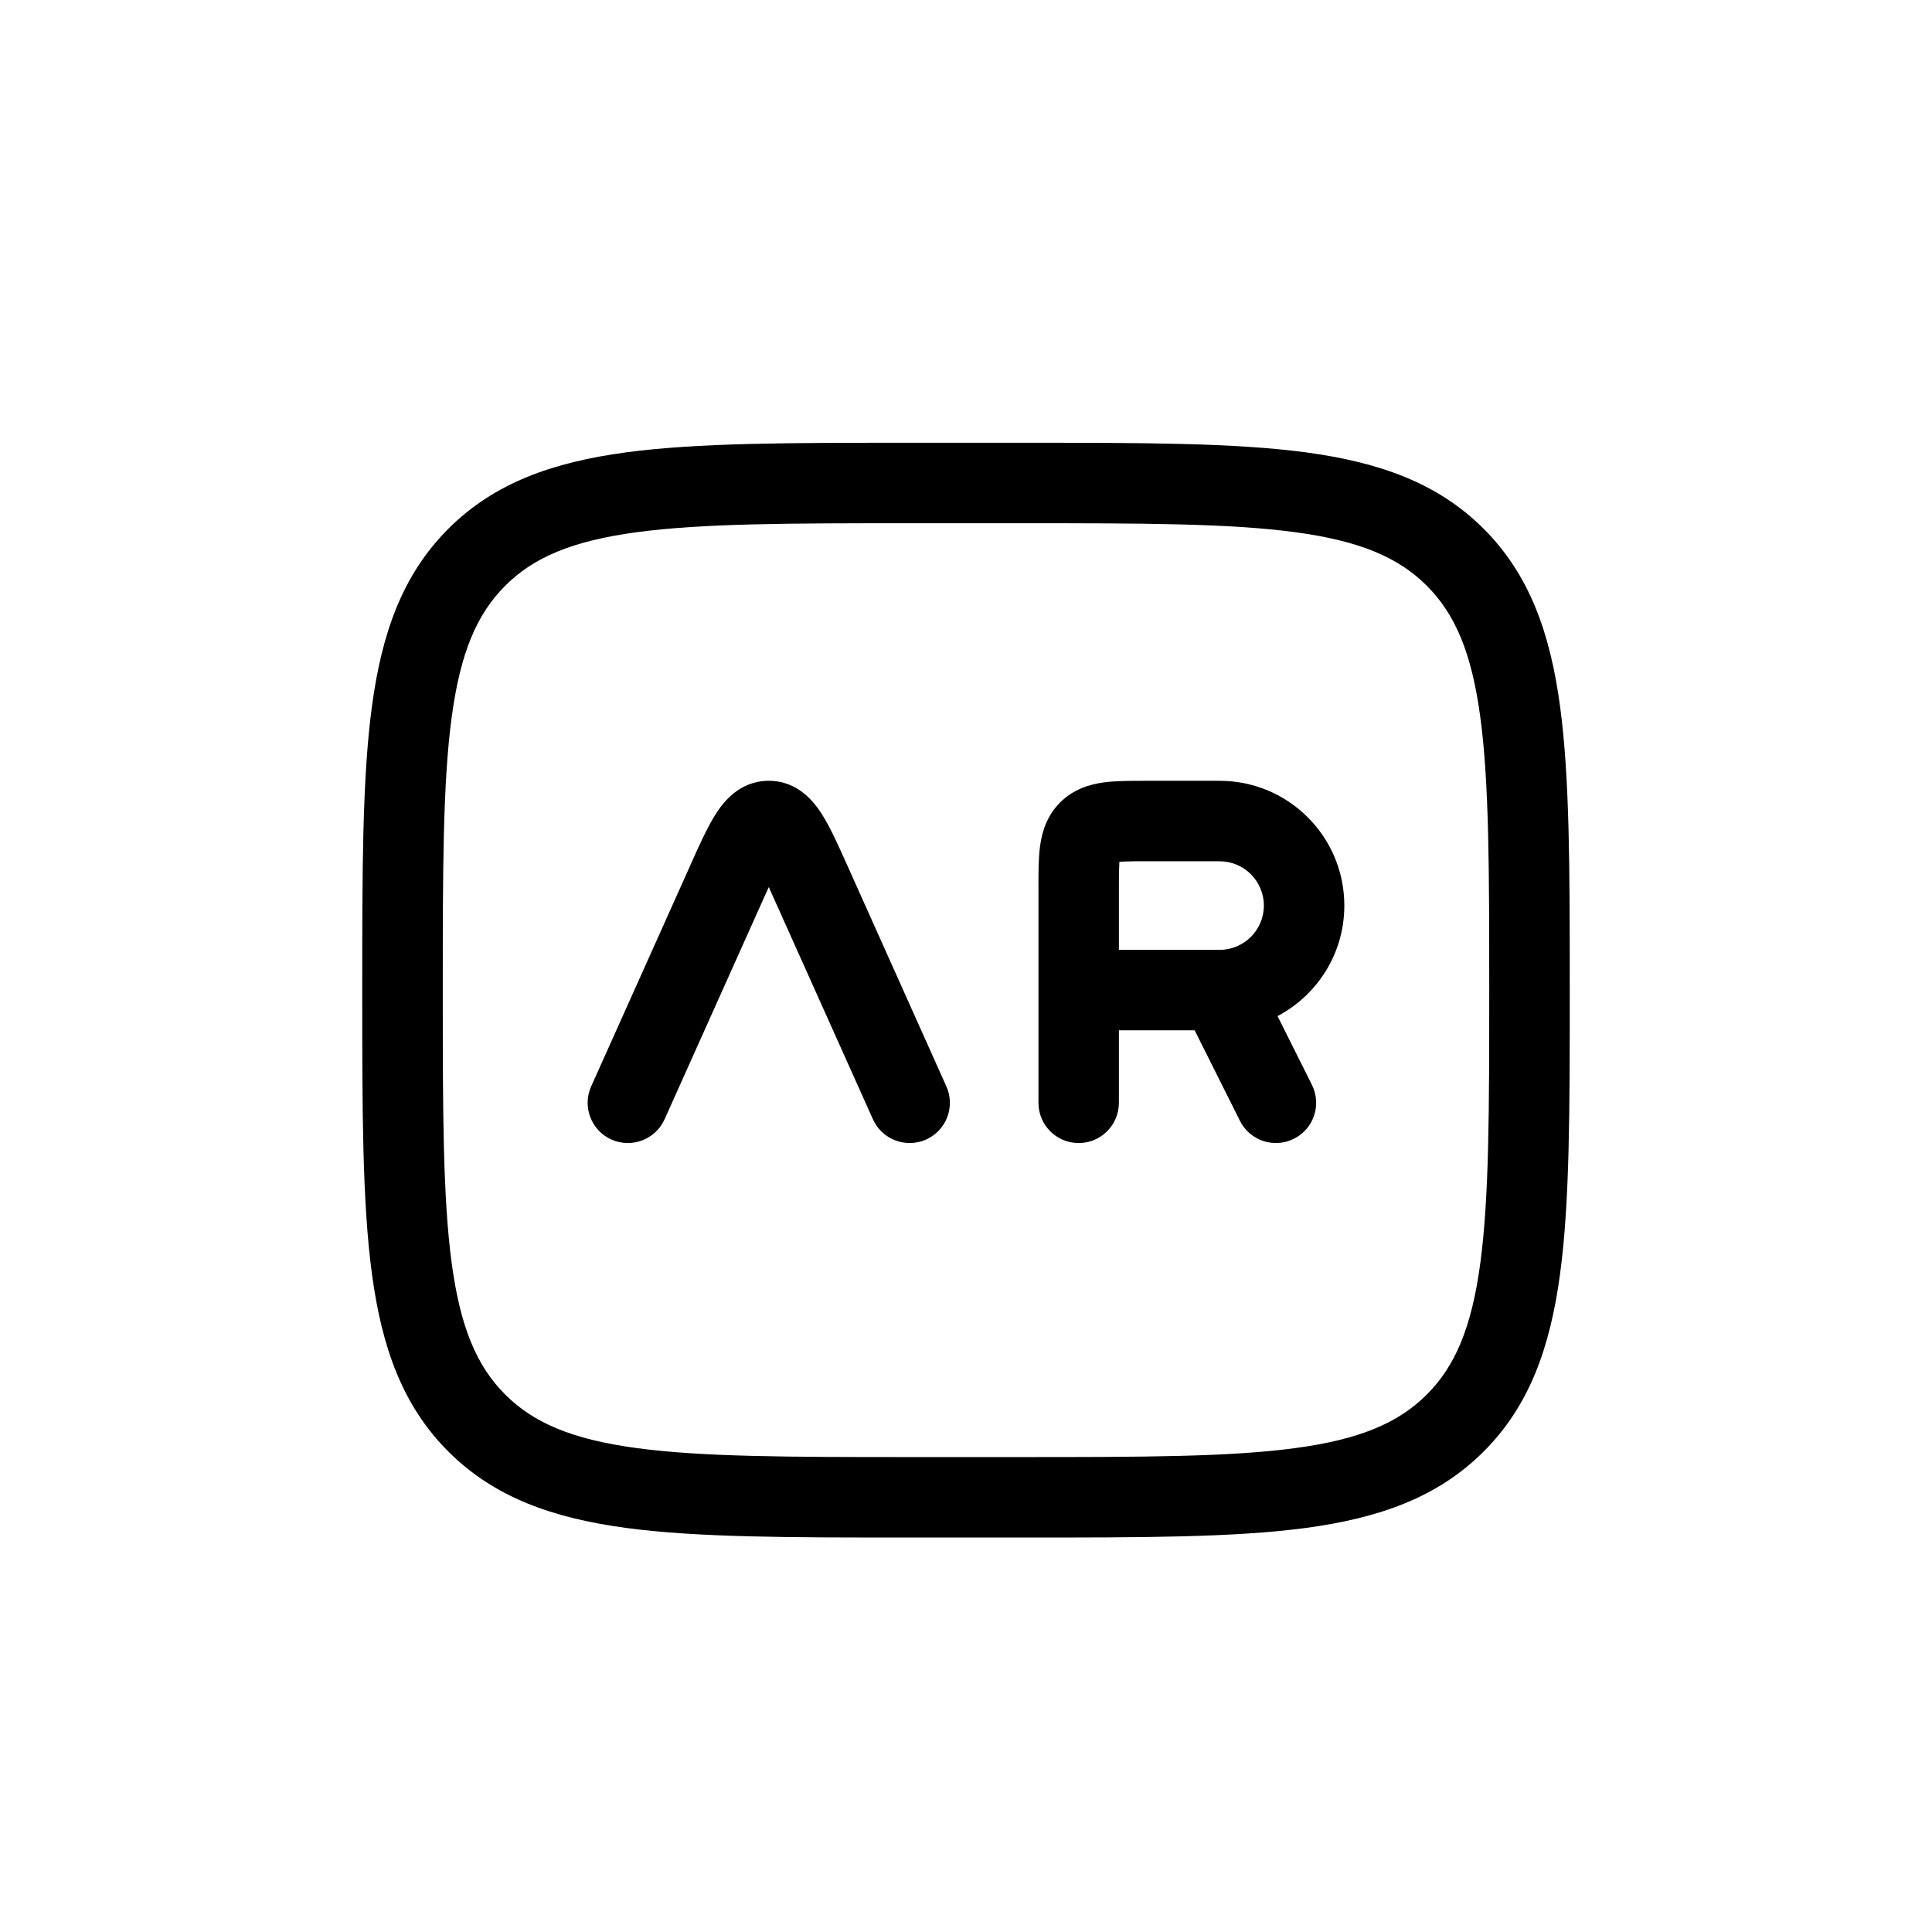
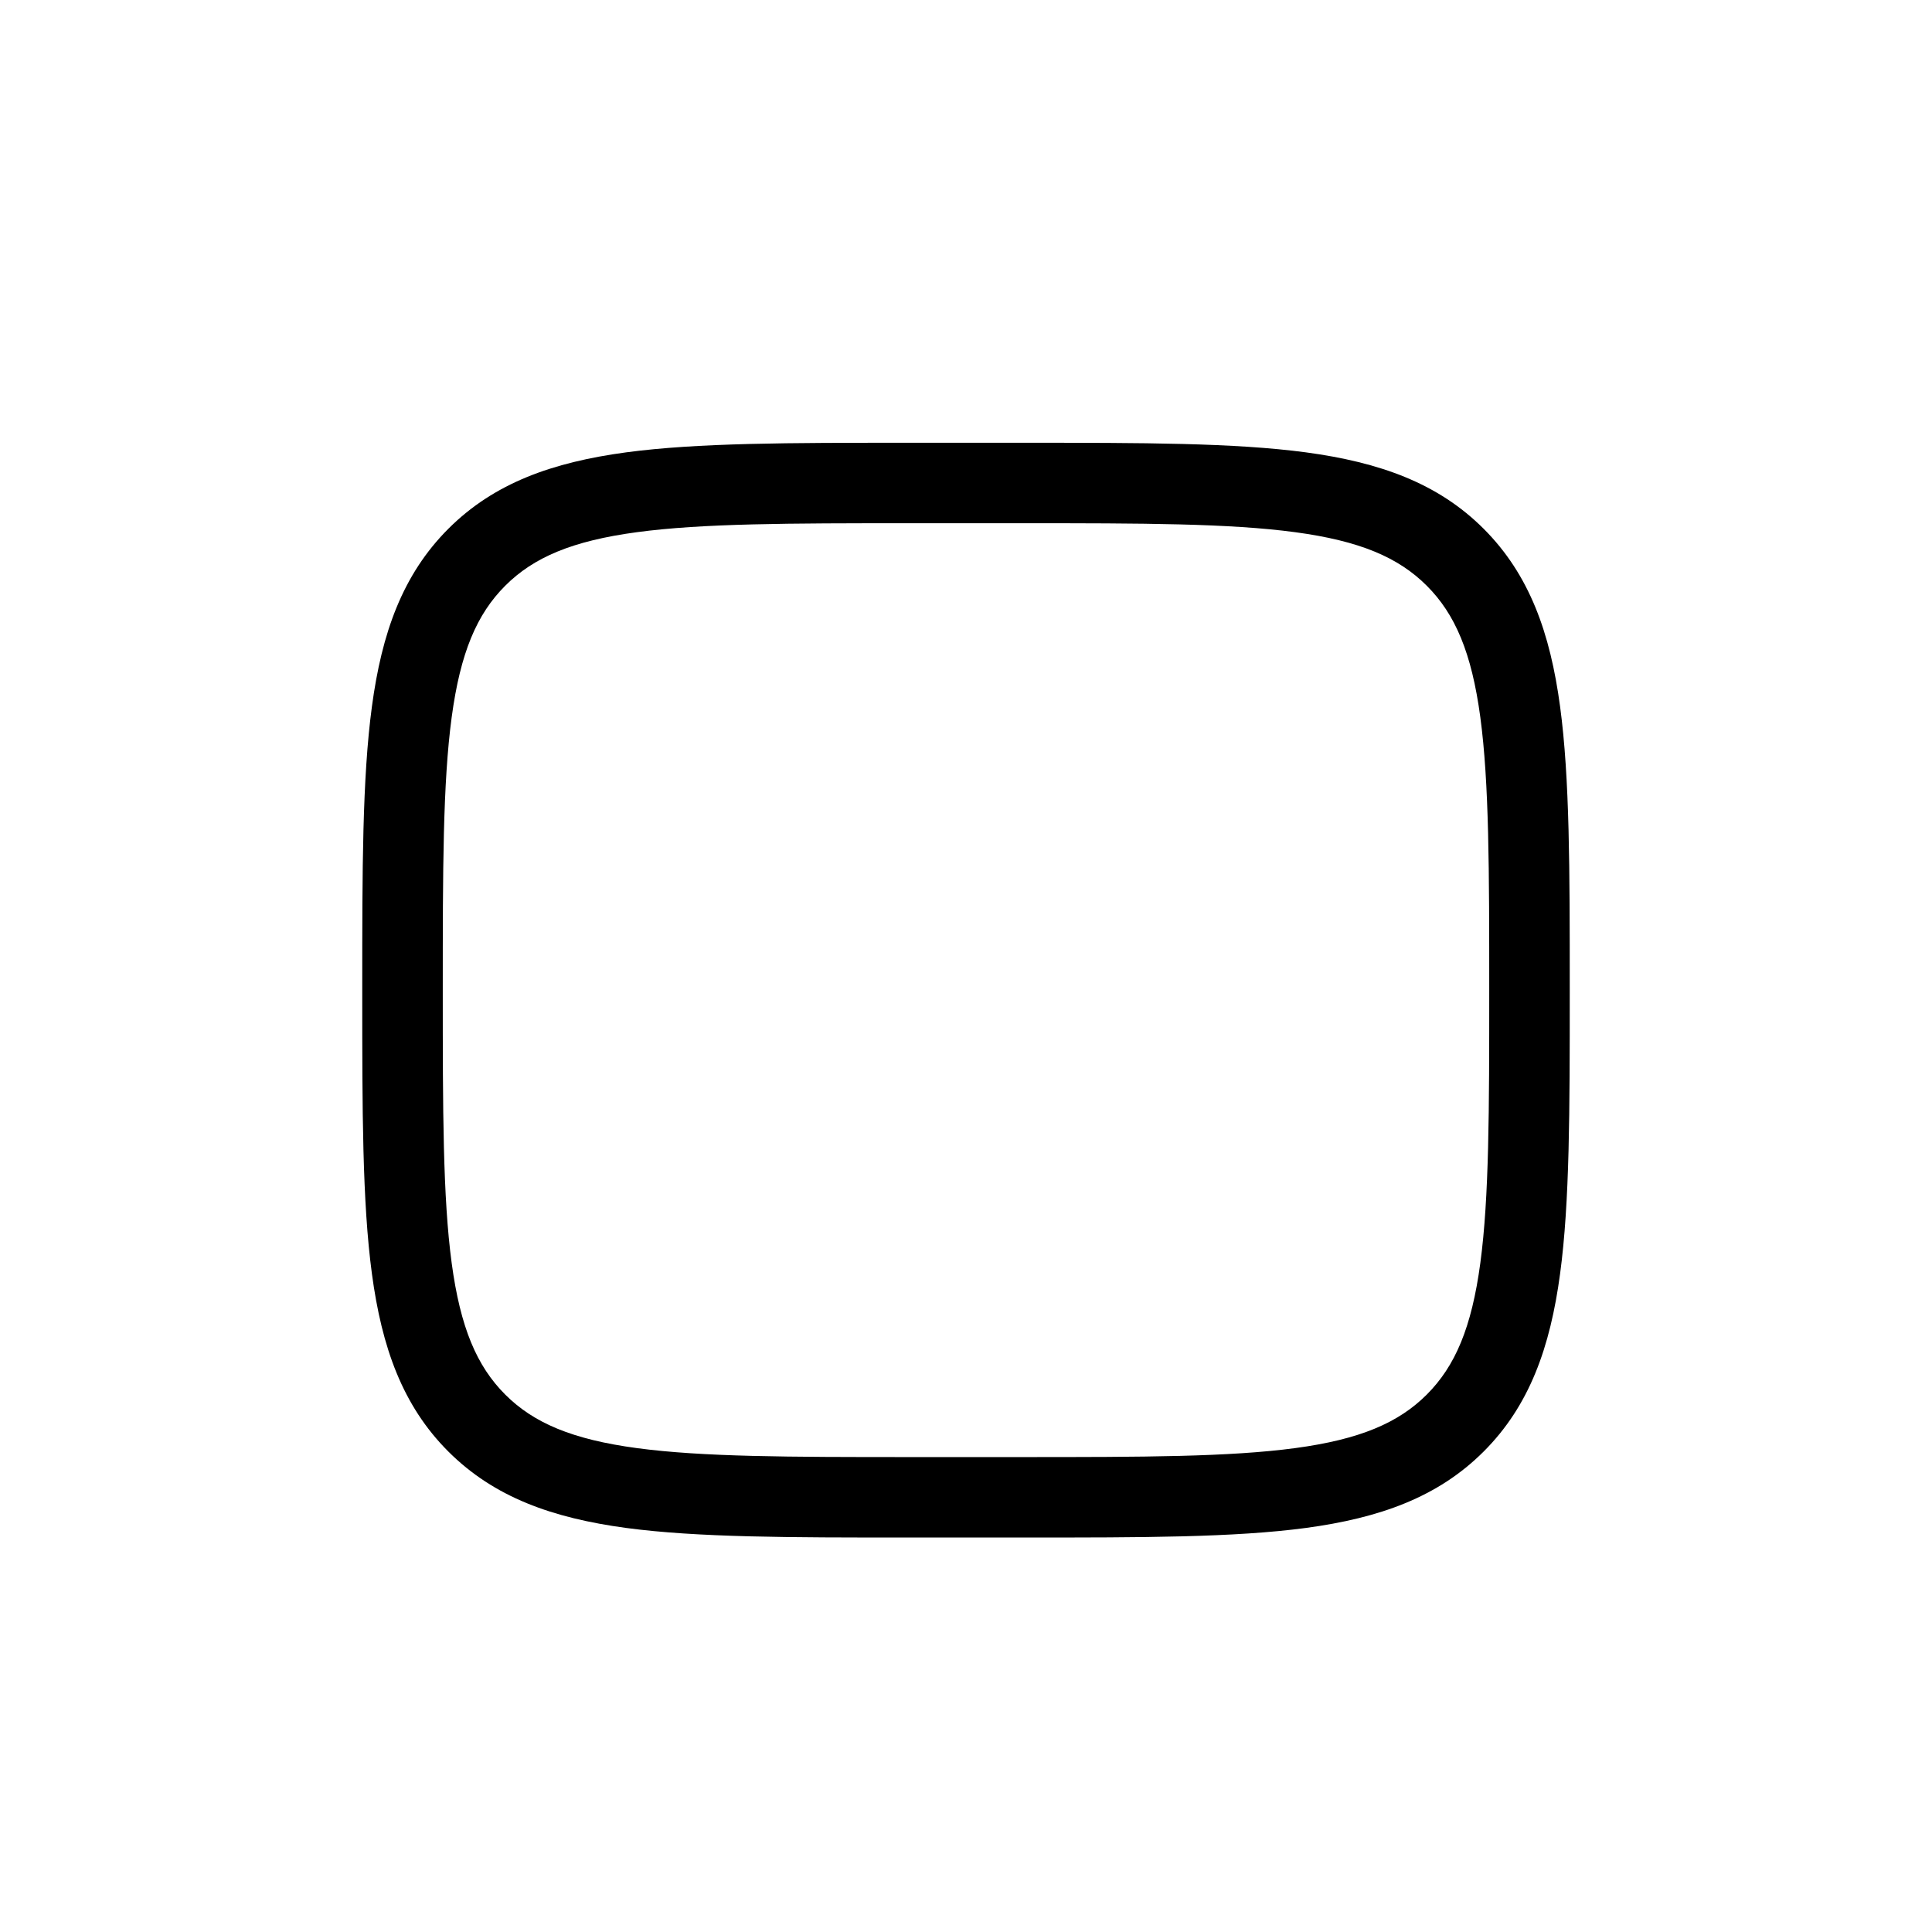
<svg xmlns="http://www.w3.org/2000/svg" width="28" height="28" viewBox="0 0 28 28" fill="none">
  <path fill-rule="evenodd" clip-rule="evenodd" d="M13.139 6.417H14.861C16.556 6.417 17.887 6.417 18.927 6.556C19.992 6.7 20.838 6.999 21.503 7.664C22.167 8.329 22.467 9.174 22.61 10.24C22.75 11.279 22.75 12.611 22.75 14.306V14.394C22.75 16.089 22.75 17.421 22.61 18.46C22.467 19.526 22.167 20.372 21.503 21.036C20.838 21.701 19.992 22 18.927 22.144C17.887 22.283 16.556 22.283 14.861 22.283H13.139C11.444 22.283 10.113 22.283 9.073 22.144C8.008 22 7.162 21.701 6.497 21.036C5.833 20.372 5.533 19.526 5.39 18.46C5.25 17.421 5.25 16.089 5.25 14.395V14.306C5.25 12.611 5.25 11.279 5.39 10.24C5.533 9.174 5.833 8.329 6.497 7.664C7.162 6.999 8.008 6.7 9.073 6.556C10.113 6.417 11.444 6.417 13.139 6.417ZM9.229 7.713C8.293 7.839 7.734 8.077 7.322 8.489C6.91 8.901 6.672 9.459 6.546 10.395C6.418 11.348 6.417 12.601 6.417 14.35C6.417 16.099 6.418 17.352 6.546 18.305C6.672 19.241 6.91 19.799 7.322 20.211C7.734 20.623 8.293 20.861 9.229 20.987C10.181 21.115 11.434 21.117 13.183 21.117H14.817C16.566 21.117 17.819 21.115 18.771 20.987C19.707 20.861 20.266 20.623 20.678 20.211C21.09 19.799 21.328 19.241 21.454 18.305C21.582 17.352 21.583 16.099 21.583 14.35C21.583 12.601 21.582 11.348 21.454 10.395C21.328 9.459 21.09 8.901 20.678 8.489C20.266 8.077 19.707 7.839 18.771 7.713C17.819 7.585 16.566 7.583 14.817 7.583H13.183C11.434 7.583 10.181 7.585 9.229 7.713Z" fill="black" />
-   <path fill-rule="evenodd" clip-rule="evenodd" d="M16.584 11.316C16.593 11.316 16.603 11.316 16.613 11.316H17.675C18.674 11.316 19.483 12.125 19.483 13.124C19.483 13.819 19.091 14.423 18.515 14.726L19.013 15.722C19.157 16.01 19.041 16.36 18.752 16.504C18.464 16.648 18.114 16.532 17.97 16.243L17.314 14.932H16.216V15.982C16.216 16.305 15.955 16.566 15.633 16.566C15.311 16.566 15.05 16.305 15.05 15.982V12.879C15.05 12.869 15.05 12.859 15.05 12.849C15.05 12.644 15.05 12.437 15.073 12.264C15.1 12.066 15.166 11.828 15.364 11.63C15.562 11.432 15.8 11.366 15.998 11.339C16.171 11.316 16.378 11.316 16.584 11.316ZM16.216 13.766H17.675C18.029 13.766 18.317 13.479 18.317 13.124C18.317 12.77 18.029 12.482 17.675 12.482H16.613C16.495 12.482 16.402 12.482 16.323 12.485C16.283 12.486 16.25 12.487 16.223 12.489C16.221 12.516 16.22 12.549 16.219 12.588C16.216 12.668 16.216 12.761 16.216 12.879V13.766ZM11.142 12.856C11.118 12.908 11.093 12.964 11.065 13.026L9.632 16.221C9.5 16.515 9.155 16.646 8.861 16.515C8.567 16.383 8.436 16.038 8.568 15.744L10.001 12.549C10.006 12.537 10.011 12.526 10.016 12.514C10.135 12.248 10.249 11.995 10.364 11.812C10.471 11.64 10.708 11.316 11.142 11.316C11.575 11.316 11.812 11.64 11.919 11.812C12.034 11.995 12.148 12.248 12.267 12.514C12.272 12.526 12.277 12.537 12.283 12.549L13.715 15.744C13.847 16.038 13.716 16.383 13.422 16.515C13.128 16.646 12.783 16.515 12.651 16.221L11.218 13.026C11.19 12.964 11.165 12.908 11.142 12.856Z" fill="black" />
</svg>